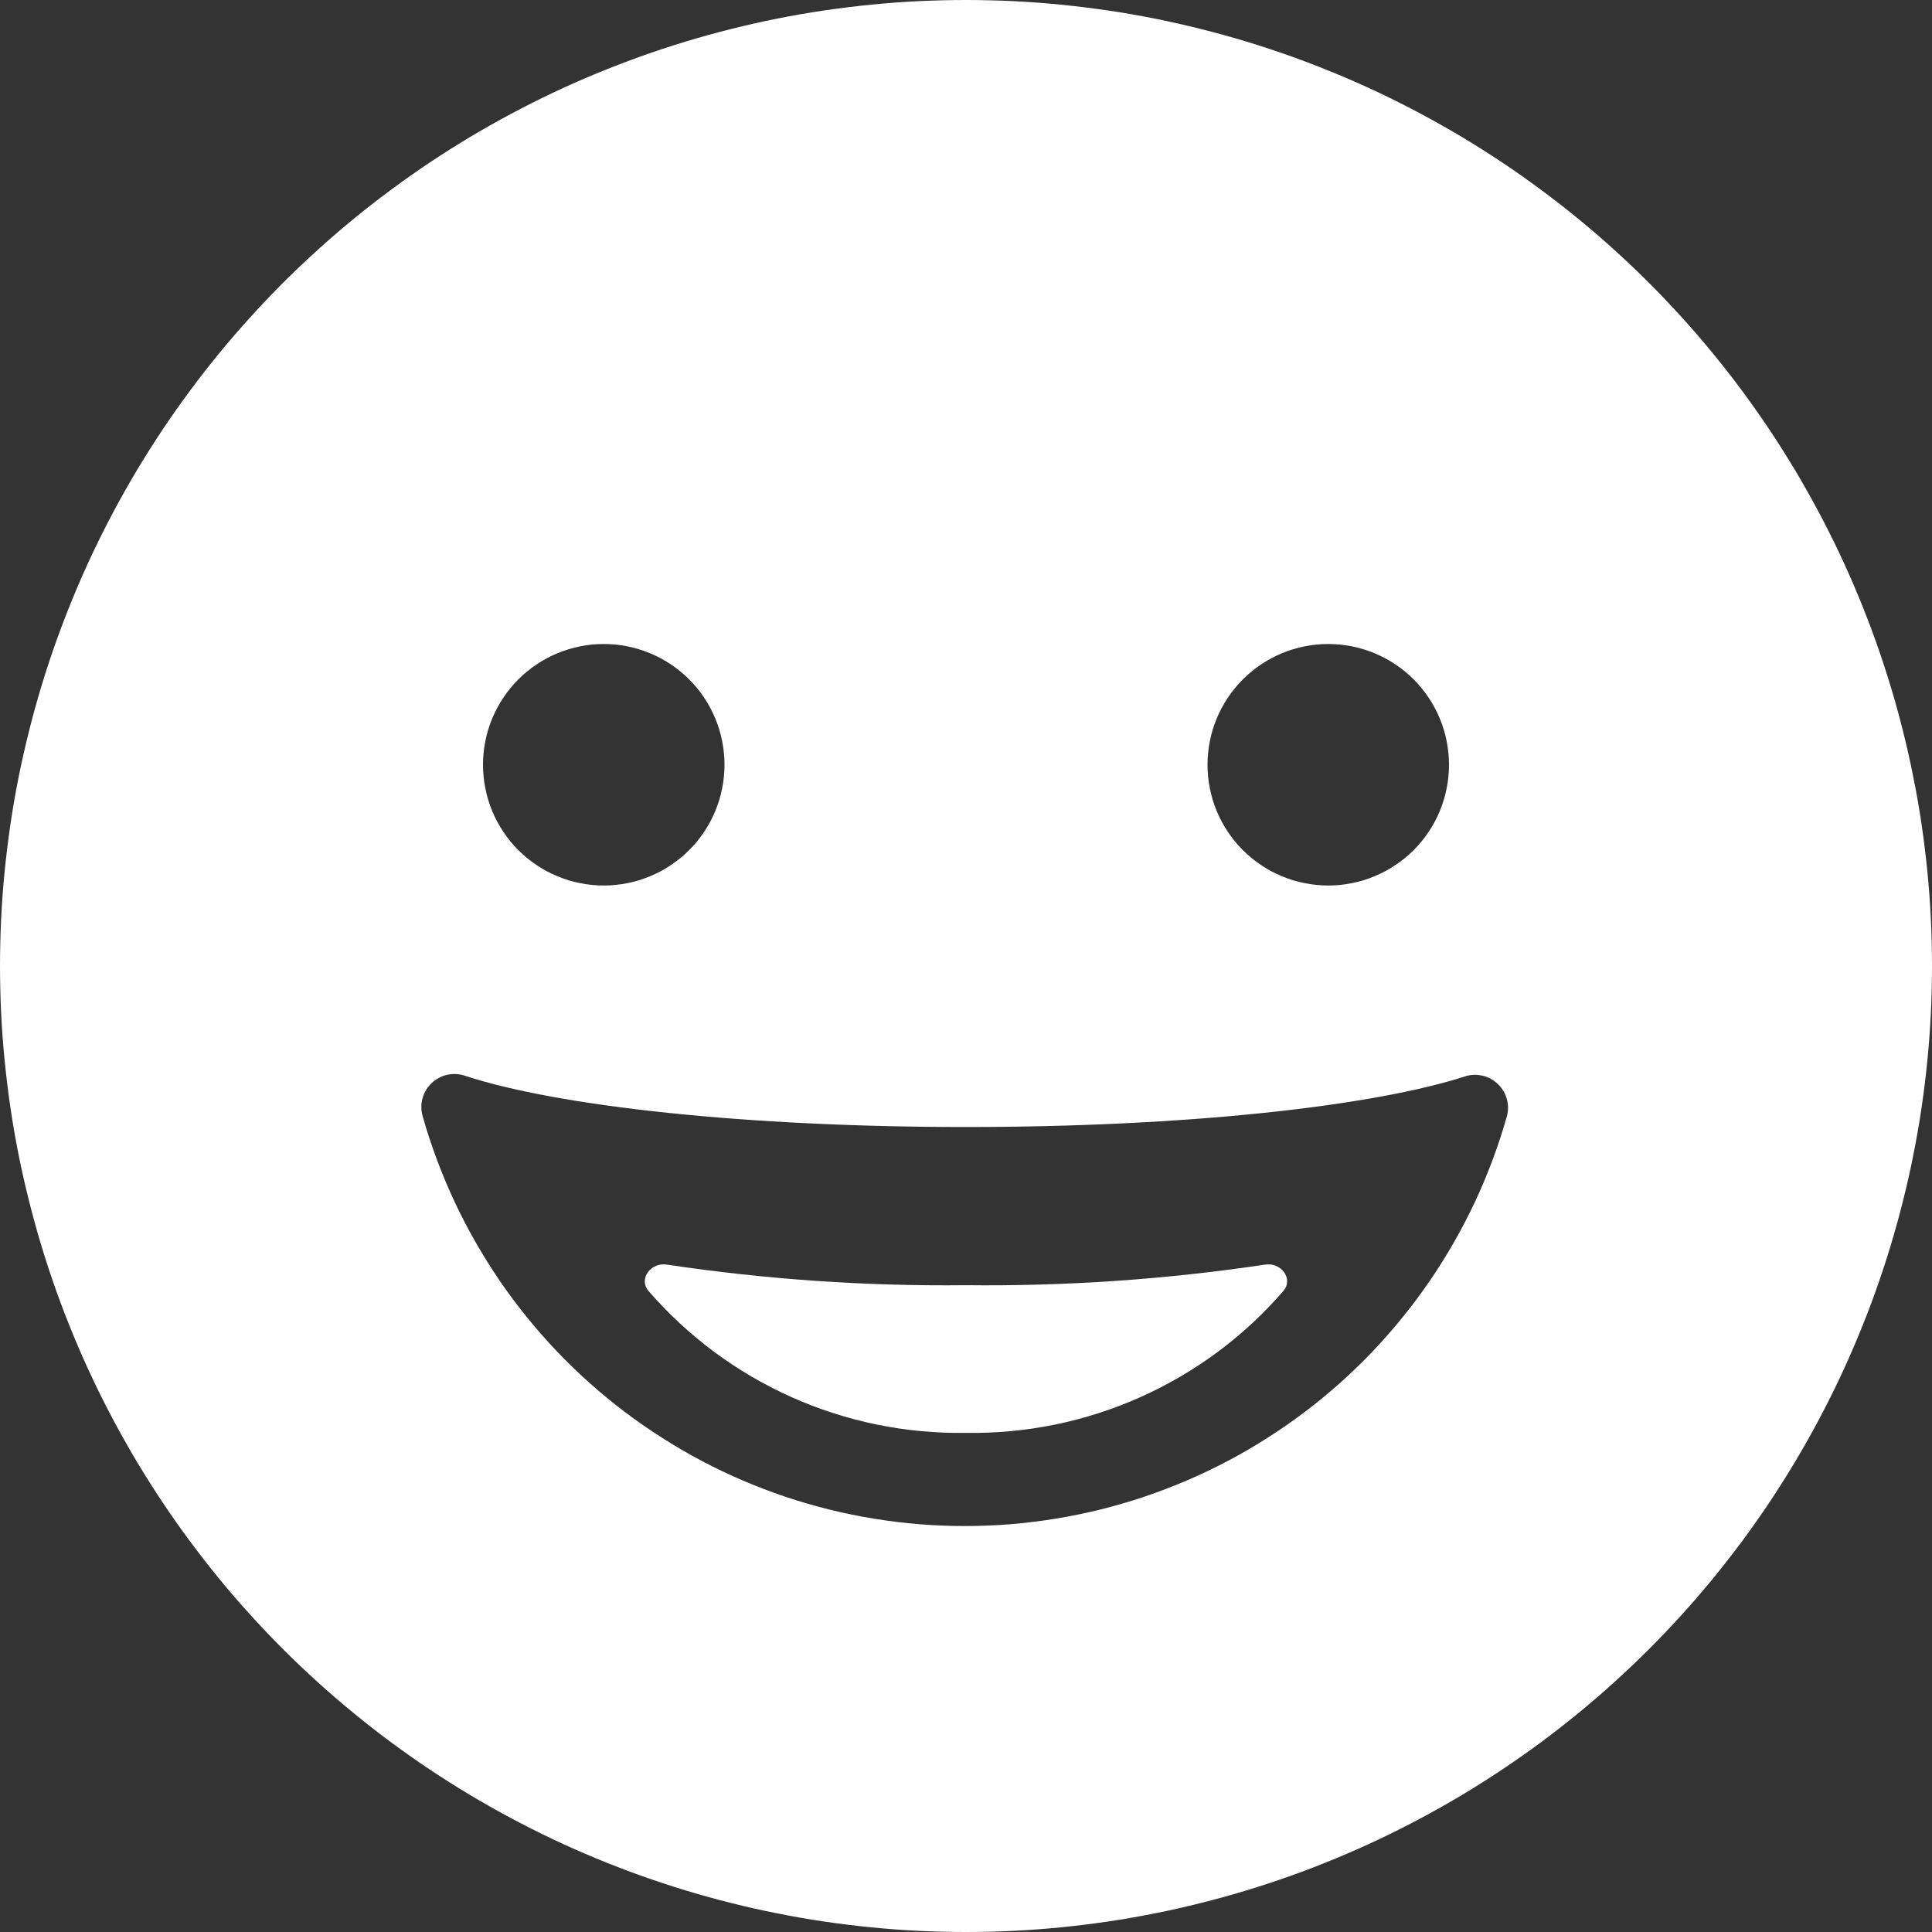
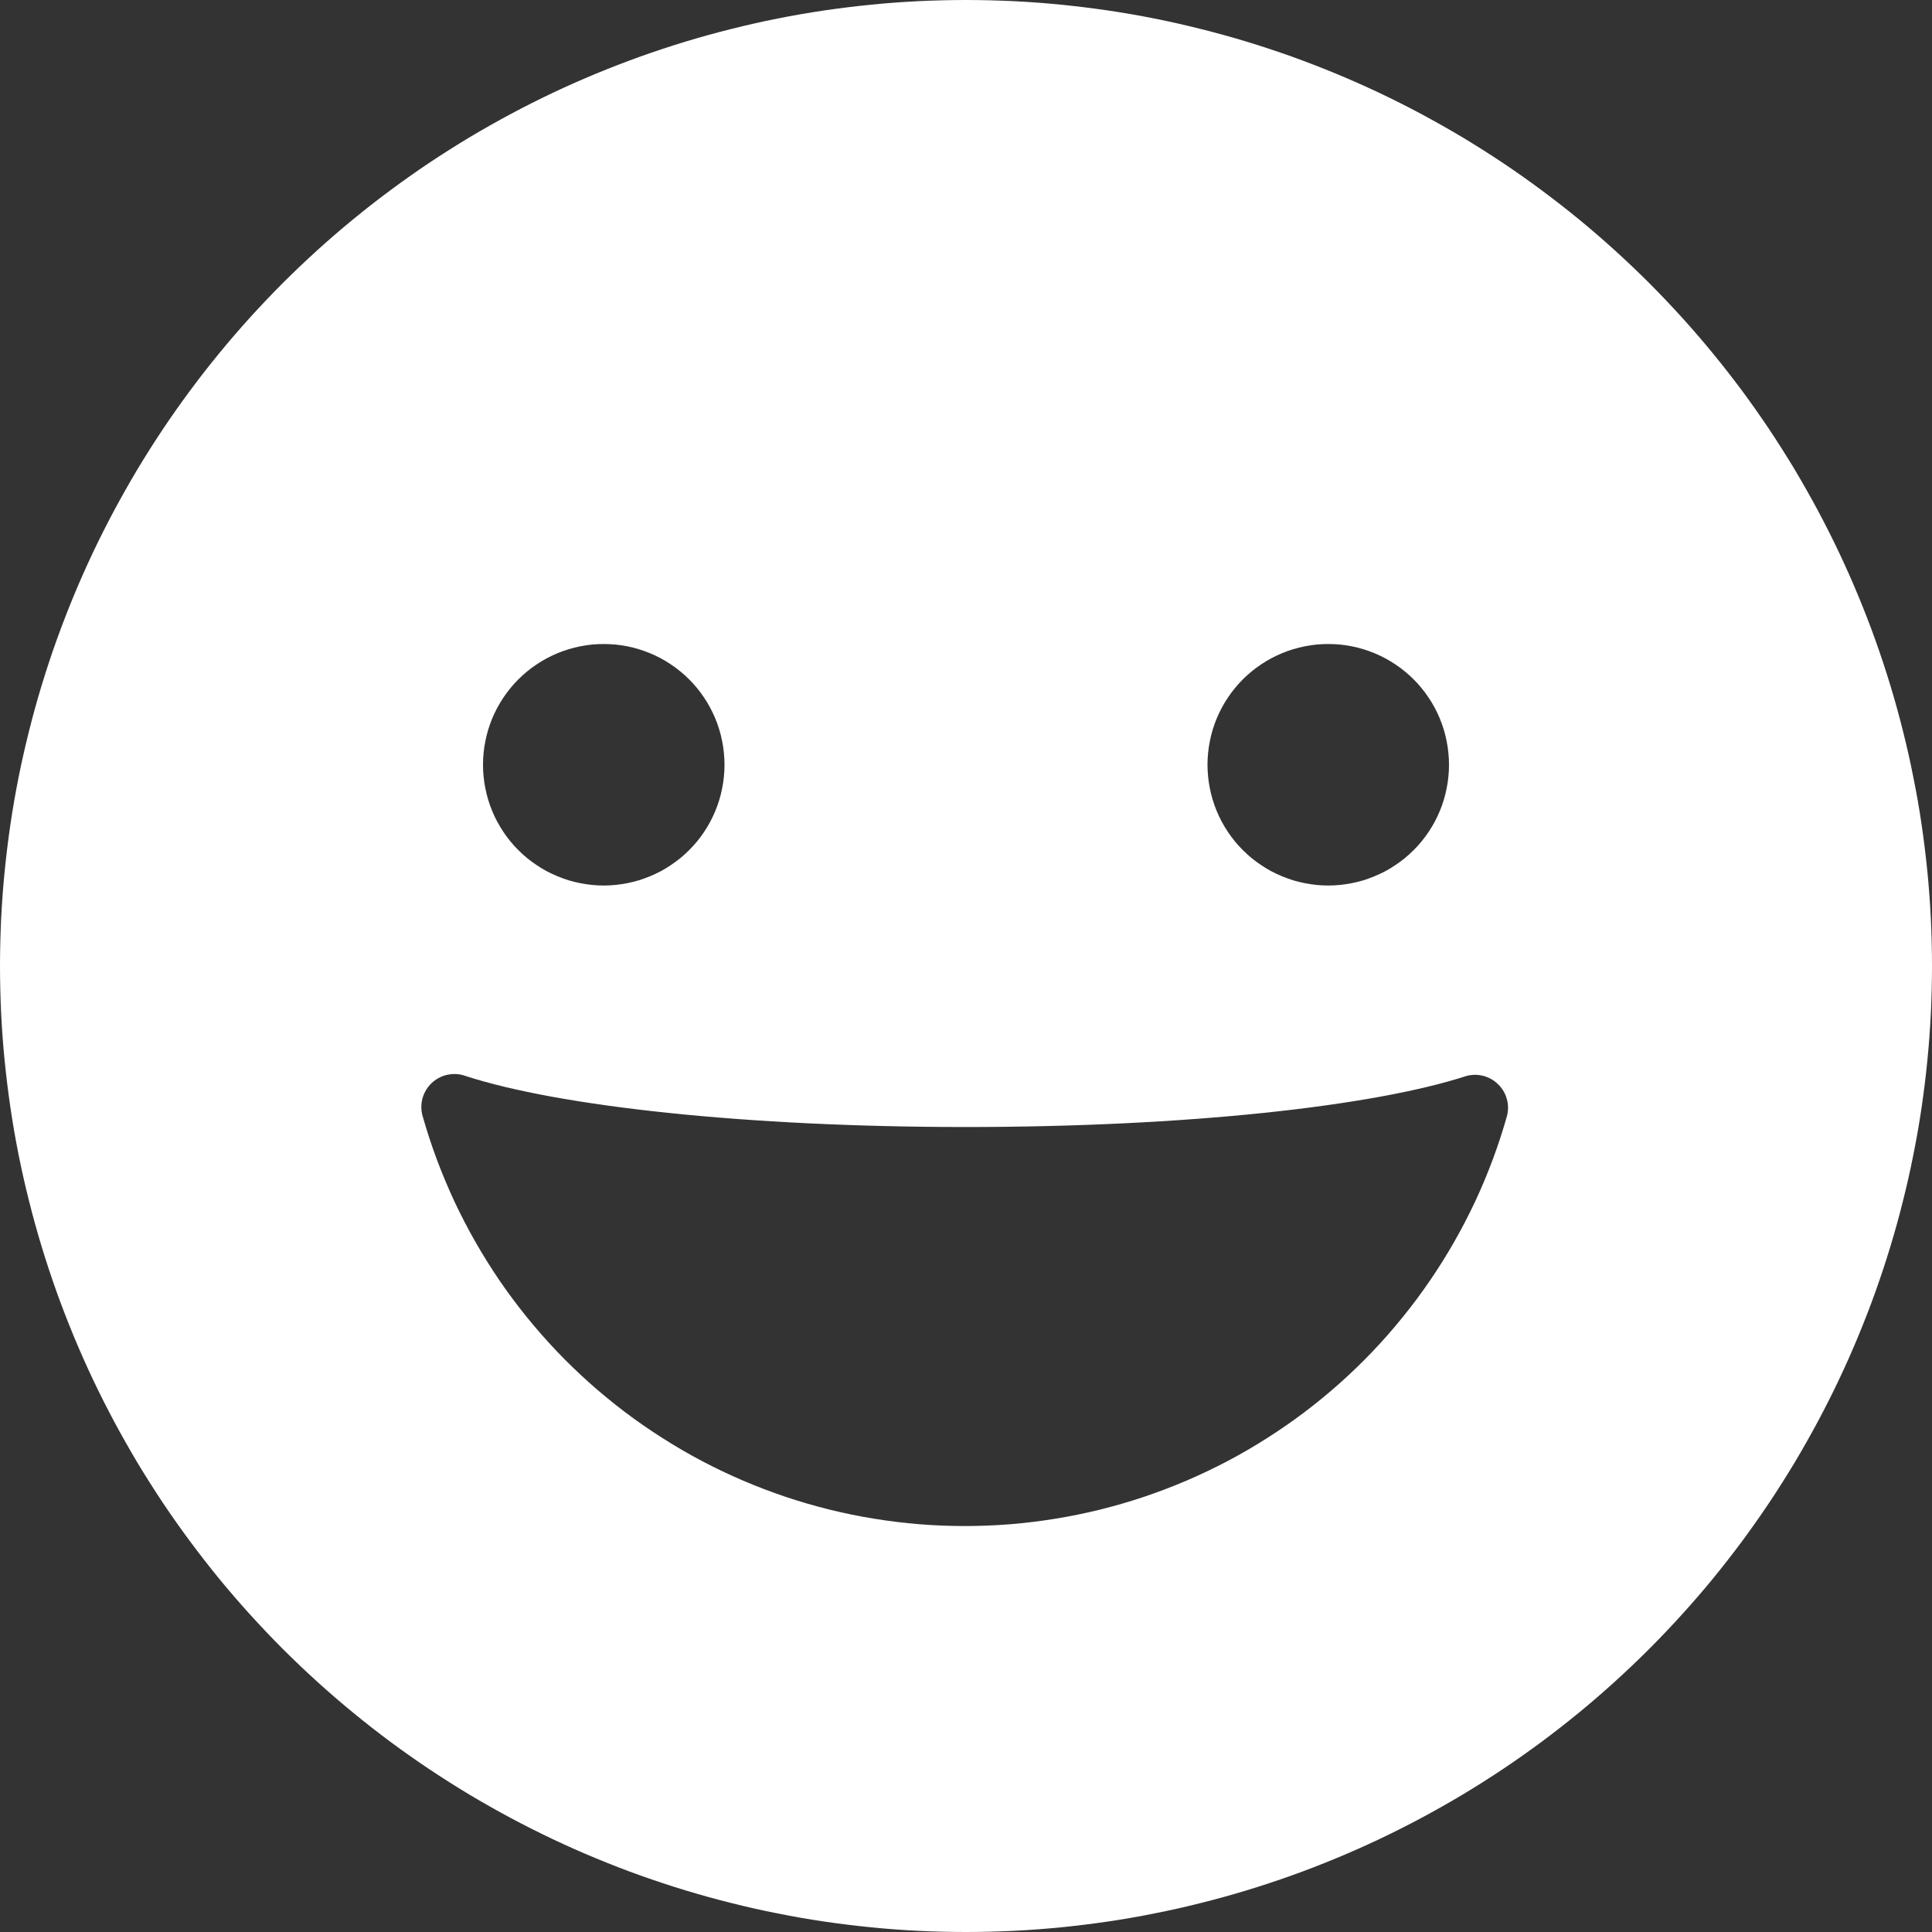
<svg xmlns="http://www.w3.org/2000/svg" width="32" height="32" viewBox="0 0 32 32" fill="none">
  <rect x="0" y="0" width="32" height="32" fill="#333333" stroke="none" />
  <path d="M16 32C16.262 32 16.523 31.993 16.785 31.981C17.047 31.968 17.308 31.949 17.568 31.923C17.829 31.897 18.089 31.865 18.348 31.827C18.607 31.789 18.865 31.744 19.122 31.692C19.378 31.642 19.634 31.584 19.888 31.52C20.142 31.457 20.394 31.387 20.645 31.311C20.895 31.235 21.143 31.153 21.39 31.065C21.637 30.977 21.881 30.882 22.123 30.782C22.365 30.682 22.604 30.576 22.841 30.464C23.078 30.352 23.311 30.234 23.542 30.111C23.773 29.987 24.001 29.858 24.226 29.724C24.45 29.589 24.671 29.449 24.889 29.304C25.107 29.158 25.321 29.007 25.531 28.852C25.741 28.695 25.948 28.534 26.151 28.368C26.353 28.202 26.551 28.031 26.745 27.855C26.939 27.679 27.128 27.499 27.314 27.314C27.499 27.128 27.679 26.939 27.855 26.745C28.031 26.551 28.202 26.353 28.368 26.151C28.534 25.948 28.695 25.741 28.852 25.531C29.007 25.321 29.158 25.107 29.304 24.889C29.449 24.671 29.589 24.45 29.724 24.226C29.858 24.001 29.987 23.773 30.111 23.542C30.234 23.311 30.352 23.078 30.464 22.841C30.576 22.604 30.682 22.365 30.782 22.123C30.882 21.881 30.977 21.637 31.065 21.39C31.153 21.143 31.235 20.895 31.311 20.645C31.387 20.394 31.457 20.142 31.52 19.888C31.584 19.634 31.642 19.378 31.692 19.122C31.744 18.865 31.789 18.607 31.827 18.348C31.865 18.089 31.897 17.829 31.923 17.568C31.949 17.308 31.968 17.047 31.981 16.785C31.993 16.523 32 16.262 32 16C32 15.738 31.993 15.476 31.981 15.215C31.968 14.953 31.949 14.692 31.923 14.432C31.897 14.171 31.865 13.911 31.827 13.652C31.789 13.393 31.744 13.135 31.692 12.879C31.642 12.622 31.584 12.367 31.52 12.112C31.457 11.858 31.387 11.606 31.311 11.355C31.235 11.105 31.153 10.857 31.065 10.61C30.977 10.363 30.882 10.119 30.782 9.877C30.682 9.635 30.576 9.396 30.464 9.159C30.352 8.922 30.234 8.689 30.111 8.458C29.987 8.227 29.858 7.999 29.724 7.774C29.589 7.55 29.449 7.329 29.304 7.111C29.158 6.893 29.007 6.679 28.852 6.469C28.695 6.258 28.534 6.052 28.368 5.85C28.202 5.647 28.031 5.449 27.855 5.255C27.679 5.061 27.499 4.872 27.314 4.686C27.128 4.501 26.939 4.321 26.745 4.145C26.551 3.969 26.353 3.798 26.151 3.632C25.948 3.466 25.741 3.305 25.531 3.149C25.321 2.993 25.107 2.842 24.889 2.696C24.671 2.551 24.45 2.411 24.226 2.276C24.001 2.142 23.773 2.013 23.542 1.889C23.311 1.766 23.078 1.648 22.841 1.536C22.604 1.424 22.365 1.318 22.123 1.218C21.881 1.118 21.637 1.024 21.39 0.935C21.143 0.847 20.895 0.765 20.645 0.689C20.394 0.613 20.142 0.543 19.888 0.48C19.634 0.416 19.378 0.358 19.122 0.307C18.865 0.256 18.607 0.211 18.348 0.173C18.089 0.135 17.829 0.103 17.568 0.077C17.308 0.051 17.047 0.032 16.785 0.019C16.523 0.007 16.262 0 16 0C15.738 0 15.476 0.007 15.215 0.019C14.953 0.032 14.692 0.051 14.432 0.077C14.171 0.103 13.911 0.135 13.652 0.173C13.393 0.211 13.135 0.256 12.879 0.307C12.622 0.358 12.366 0.416 12.112 0.48C11.858 0.543 11.606 0.613 11.355 0.689C11.105 0.765 10.857 0.847 10.61 0.935C10.363 1.024 10.119 1.118 9.877 1.218C9.635 1.318 9.396 1.424 9.159 1.536C8.922 1.648 8.689 1.766 8.458 1.889C8.227 2.013 7.999 2.142 7.774 2.276C7.55 2.411 7.329 2.551 7.111 2.696C6.893 2.842 6.679 2.993 6.469 3.149C6.258 3.305 6.052 3.466 5.85 3.632C5.647 3.798 5.449 3.969 5.255 4.145C5.061 4.321 4.872 4.501 4.686 4.686C4.501 4.872 4.321 5.061 4.145 5.255C3.969 5.449 3.798 5.647 3.632 5.85C3.466 6.052 3.305 6.258 3.149 6.469C2.993 6.679 2.842 6.893 2.696 7.111C2.551 7.329 2.411 7.55 2.276 7.774C2.142 7.999 2.013 8.227 1.889 8.458C1.766 8.689 1.648 8.922 1.536 9.159C1.424 9.396 1.318 9.635 1.218 9.877C1.118 10.119 1.024 10.363 0.935 10.61C0.847 10.857 0.765 11.105 0.689 11.355C0.613 11.606 0.543 11.858 0.48 12.112C0.416 12.367 0.358 12.622 0.307 12.879C0.256 13.135 0.211 13.393 0.173 13.652C0.135 13.911 0.103 14.171 0.077 14.432C0.051 14.692 0.032 14.953 0.019 15.215C0.007 15.476 0 15.738 0 16C0 16.262 0.007 16.523 0.019 16.785C0.032 17.047 0.051 17.308 0.077 17.568C0.103 17.829 0.135 18.089 0.173 18.348C0.211 18.607 0.256 18.865 0.307 19.122C0.358 19.378 0.416 19.634 0.48 19.888C0.543 20.142 0.613 20.394 0.689 20.645C0.765 20.895 0.847 21.143 0.935 21.39C1.024 21.637 1.118 21.881 1.218 22.123C1.318 22.365 1.424 22.604 1.536 22.841C1.648 23.078 1.766 23.311 1.889 23.542C2.013 23.773 2.142 24.001 2.276 24.226C2.411 24.45 2.551 24.671 2.696 24.889C2.842 25.107 2.993 25.321 3.149 25.531C3.305 25.741 3.466 25.948 3.632 26.151C3.798 26.353 3.969 26.551 4.145 26.745C4.321 26.939 4.501 27.128 4.686 27.314C4.872 27.499 5.061 27.679 5.255 27.855C5.449 28.031 5.647 28.202 5.85 28.368C6.052 28.534 6.258 28.695 6.469 28.852C6.679 29.007 6.893 29.158 7.111 29.304C7.329 29.449 7.55 29.589 7.774 29.724C7.999 29.858 8.227 29.987 8.458 30.111C8.689 30.234 8.922 30.352 9.159 30.464C9.396 30.576 9.635 30.682 9.877 30.782C10.119 30.882 10.363 30.977 10.61 31.065C10.857 31.153 11.105 31.235 11.355 31.311C11.606 31.387 11.858 31.457 12.112 31.52C12.366 31.584 12.622 31.642 12.879 31.692C13.135 31.744 13.393 31.789 13.652 31.827C13.911 31.865 14.171 31.897 14.432 31.923C14.692 31.949 14.953 31.968 15.215 31.981C15.476 31.993 15.738 32 16 32ZM22 10.667C22.066 10.667 22.131 10.67 22.196 10.676C22.261 10.683 22.326 10.692 22.39 10.705C22.454 10.718 22.518 10.734 22.581 10.753C22.643 10.772 22.705 10.794 22.765 10.819C22.826 10.844 22.885 10.872 22.943 10.903C23 10.934 23.057 10.967 23.111 11.004C23.166 11.04 23.218 11.079 23.269 11.121C23.319 11.162 23.368 11.206 23.414 11.252C23.461 11.299 23.505 11.347 23.546 11.398C23.588 11.449 23.627 11.501 23.663 11.556C23.7 11.61 23.733 11.666 23.764 11.724C23.795 11.782 23.823 11.841 23.848 11.901C23.873 11.962 23.895 12.024 23.914 12.086C23.933 12.149 23.949 12.212 23.961 12.277C23.974 12.341 23.984 12.405 23.99 12.471C23.997 12.536 24 12.601 24 12.667C24 12.732 23.997 12.797 23.99 12.863C23.984 12.928 23.974 12.993 23.961 13.057C23.949 13.121 23.933 13.184 23.914 13.247C23.895 13.31 23.873 13.371 23.848 13.432C23.823 13.493 23.795 13.552 23.764 13.61C23.733 13.667 23.7 13.723 23.663 13.778C23.627 13.832 23.588 13.885 23.546 13.936C23.505 13.986 23.461 14.035 23.414 14.081C23.368 14.127 23.319 14.171 23.269 14.213C23.218 14.254 23.166 14.293 23.111 14.329C23.057 14.366 23 14.4 22.943 14.431C22.885 14.461 22.826 14.489 22.765 14.514C22.705 14.539 22.643 14.561 22.581 14.581C22.518 14.6 22.454 14.615 22.39 14.628C22.326 14.641 22.261 14.65 22.196 14.657C22.131 14.664 22.066 14.667 22 14.667C21.934 14.667 21.869 14.664 21.804 14.657C21.739 14.65 21.674 14.641 21.61 14.628C21.546 14.615 21.482 14.6 21.419 14.581C21.357 14.561 21.295 14.539 21.235 14.514C21.174 14.489 21.115 14.461 21.057 14.431C21 14.4 20.943 14.366 20.889 14.329C20.834 14.293 20.782 14.254 20.731 14.213C20.681 14.171 20.632 14.127 20.586 14.081C20.539 14.035 20.495 13.986 20.454 13.936C20.412 13.885 20.373 13.832 20.337 13.778C20.3 13.723 20.267 13.667 20.236 13.61C20.205 13.552 20.177 13.493 20.152 13.432C20.127 13.371 20.105 13.31 20.086 13.247C20.067 13.184 20.051 13.121 20.039 13.057C20.026 12.993 20.016 12.928 20.01 12.863C20.003 12.797 20 12.732 20 12.667C20 12.601 20.003 12.536 20.01 12.471C20.016 12.405 20.026 12.341 20.039 12.277C20.051 12.212 20.067 12.149 20.086 12.086C20.105 12.024 20.127 11.962 20.152 11.901C20.177 11.841 20.205 11.782 20.236 11.724C20.267 11.666 20.3 11.61 20.337 11.556C20.373 11.501 20.412 11.449 20.454 11.398C20.495 11.347 20.539 11.299 20.586 11.252C20.632 11.206 20.681 11.162 20.731 11.121C20.782 11.079 20.834 11.04 20.889 11.004C20.943 10.967 21 10.934 21.057 10.903C21.115 10.872 21.174 10.844 21.235 10.819C21.295 10.794 21.357 10.772 21.419 10.753C21.482 10.734 21.546 10.718 21.61 10.705C21.674 10.692 21.739 10.683 21.804 10.676C21.869 10.67 21.934 10.667 22 10.667ZM10 10.667C10.066 10.667 10.131 10.67 10.196 10.676C10.261 10.683 10.326 10.692 10.39 10.705C10.454 10.718 10.518 10.734 10.581 10.753C10.643 10.772 10.705 10.794 10.765 10.819C10.826 10.844 10.885 10.872 10.943 10.903C11 10.934 11.057 10.967 11.111 11.004C11.165 11.04 11.218 11.079 11.269 11.121C11.319 11.162 11.368 11.206 11.414 11.252C11.461 11.299 11.505 11.347 11.546 11.398C11.588 11.449 11.627 11.501 11.663 11.556C11.7 11.61 11.733 11.666 11.764 11.724C11.795 11.782 11.822 11.841 11.848 11.901C11.873 11.962 11.895 12.024 11.914 12.086C11.933 12.149 11.949 12.212 11.961 12.277C11.975 12.341 11.984 12.405 11.99 12.471C11.997 12.536 12 12.601 12 12.667C12 12.732 11.997 12.797 11.99 12.863C11.984 12.928 11.975 12.993 11.961 13.057C11.949 13.121 11.933 13.184 11.914 13.247C11.895 13.31 11.873 13.371 11.848 13.432C11.822 13.493 11.795 13.552 11.764 13.61C11.733 13.667 11.7 13.723 11.663 13.778C11.627 13.832 11.588 13.885 11.546 13.936C11.505 13.986 11.461 14.035 11.414 14.081C11.368 14.127 11.319 14.171 11.269 14.213C11.218 14.254 11.165 14.293 11.111 14.329C11.057 14.366 11 14.4 10.943 14.431C10.885 14.461 10.826 14.489 10.765 14.514C10.705 14.539 10.643 14.561 10.581 14.581C10.518 14.6 10.454 14.615 10.39 14.628C10.326 14.641 10.261 14.65 10.196 14.657C10.131 14.664 10.066 14.667 10 14.667C9.934 14.667 9.869 14.664 9.804 14.657C9.739 14.65 9.674 14.641 9.61 14.628C9.546 14.615 9.482 14.6 9.419 14.581C9.357 14.561 9.295 14.539 9.235 14.514C9.174 14.489 9.115 14.461 9.057 14.431C9 14.4 8.943 14.366 8.889 14.329C8.834 14.293 8.782 14.254 8.731 14.213C8.681 14.171 8.632 14.127 8.586 14.081C8.539 14.035 8.495 13.986 8.454 13.936C8.412 13.885 8.373 13.832 8.337 13.778C8.301 13.723 8.267 13.667 8.236 13.61C8.205 13.552 8.177 13.493 8.152 13.432C8.127 13.371 8.105 13.31 8.086 13.247C8.067 13.184 8.051 13.121 8.039 13.057C8.025 12.993 8.016 12.928 8.01 12.863C8.003 12.797 8 12.732 8 12.667C8 12.601 8.003 12.536 8.01 12.471C8.016 12.405 8.025 12.341 8.039 12.277C8.051 12.212 8.067 12.149 8.086 12.086C8.105 12.024 8.127 11.962 8.152 11.901C8.177 11.841 8.205 11.782 8.236 11.724C8.267 11.666 8.301 11.61 8.337 11.556C8.373 11.501 8.412 11.449 8.454 11.398C8.495 11.347 8.539 11.299 8.586 11.252C8.632 11.206 8.681 11.162 8.731 11.121C8.782 11.079 8.834 11.04 8.889 11.004C8.943 10.967 9 10.934 9.057 10.903C9.115 10.872 9.174 10.844 9.235 10.819C9.295 10.794 9.357 10.772 9.419 10.753C9.482 10.734 9.546 10.718 9.61 10.705C9.674 10.692 9.739 10.683 9.804 10.676C9.869 10.67 9.934 10.667 10 10.667ZM7.707 17.82C9.26 18.327 12.373 18.667 16 18.667C19.627 18.667 22.74 18.327 24.293 17.82C24.316 17.814 24.34 17.809 24.363 17.807C24.387 17.804 24.41 17.802 24.434 17.802C24.458 17.802 24.481 17.804 24.505 17.808C24.528 17.811 24.551 17.815 24.575 17.821C24.597 17.828 24.62 17.835 24.642 17.845C24.664 17.854 24.685 17.864 24.705 17.876C24.726 17.888 24.745 17.901 24.764 17.916C24.783 17.93 24.8 17.946 24.817 17.963C24.834 17.979 24.85 17.997 24.864 18.016C24.879 18.035 24.892 18.054 24.904 18.075C24.916 18.095 24.926 18.116 24.936 18.139C24.944 18.16 24.952 18.183 24.958 18.206C24.965 18.228 24.97 18.252 24.973 18.275C24.976 18.299 24.978 18.322 24.978 18.346C24.978 18.37 24.977 18.393 24.973 18.417C24.97 18.441 24.966 18.464 24.96 18.486C24.891 18.729 24.813 18.968 24.725 19.204C24.637 19.44 24.54 19.672 24.433 19.901C24.326 20.128 24.21 20.352 24.085 20.571C23.96 20.789 23.827 21.003 23.684 21.211C23.542 21.419 23.392 21.621 23.233 21.816C23.075 22.012 22.909 22.201 22.735 22.384C22.561 22.566 22.38 22.741 22.192 22.909C22.004 23.076 21.81 23.236 21.609 23.388C21.408 23.54 21.201 23.683 20.989 23.818C20.776 23.954 20.559 24.08 20.336 24.198C20.113 24.315 19.886 24.424 19.654 24.523C19.422 24.622 19.188 24.711 18.949 24.792C18.71 24.872 18.468 24.942 18.224 25.003C17.979 25.063 17.733 25.114 17.484 25.154C17.235 25.195 16.985 25.225 16.735 25.246C16.483 25.266 16.232 25.276 15.98 25.276C15.728 25.276 15.476 25.266 15.226 25.246C14.975 25.225 14.725 25.195 14.476 25.154C14.227 25.114 13.981 25.063 13.736 25.003C13.492 24.942 13.25 24.872 13.011 24.792C12.772 24.711 12.537 24.622 12.306 24.523C12.074 24.424 11.847 24.315 11.624 24.198C11.402 24.08 11.184 23.954 10.972 23.818C10.759 23.683 10.552 23.54 10.351 23.388C10.15 23.236 9.956 23.076 9.768 22.909C9.58 22.741 9.399 22.566 9.225 22.384C9.051 22.201 8.885 22.012 8.726 21.816C8.568 21.621 8.417 21.419 8.275 21.211C8.133 21.003 8 20.789 7.875 20.571C7.75 20.352 7.634 20.128 7.527 19.901C7.421 19.672 7.323 19.44 7.235 19.204C7.147 18.968 7.069 18.729 7 18.486C6.986 18.438 6.979 18.389 6.979 18.339C6.978 18.289 6.985 18.24 6.998 18.191C7.012 18.143 7.031 18.097 7.057 18.054C7.083 18.011 7.114 17.973 7.15 17.938C7.187 17.904 7.227 17.875 7.272 17.852C7.316 17.828 7.363 17.811 7.412 17.801C7.461 17.791 7.51 17.787 7.561 17.79C7.611 17.794 7.659 17.803 7.707 17.82Z" fill="white" />
-   <path d="M15.999 23.733C16.248 23.737 16.495 23.727 16.742 23.704C16.989 23.681 17.234 23.645 17.477 23.595C17.721 23.545 17.96 23.482 18.197 23.406C18.433 23.33 18.664 23.241 18.891 23.14C19.117 23.039 19.337 22.925 19.552 22.8C19.766 22.674 19.972 22.538 20.172 22.39C20.371 22.242 20.561 22.083 20.743 21.915C20.925 21.746 21.097 21.567 21.259 21.38C21.426 21.18 21.219 20.9 20.946 20.947C19.306 21.192 17.657 21.305 15.999 21.287C14.342 21.305 12.693 21.192 11.053 20.947C10.78 20.9 10.573 21.18 10.739 21.38C10.902 21.567 11.074 21.746 11.256 21.915C11.438 22.083 11.628 22.242 11.827 22.39C12.027 22.538 12.233 22.674 12.447 22.8C12.662 22.925 12.882 23.039 13.108 23.14C13.335 23.241 13.566 23.33 13.802 23.406C14.039 23.482 14.278 23.545 14.521 23.595C14.764 23.645 15.009 23.681 15.257 23.704C15.504 23.727 15.751 23.737 15.999 23.733Z" fill="white" />
</svg>